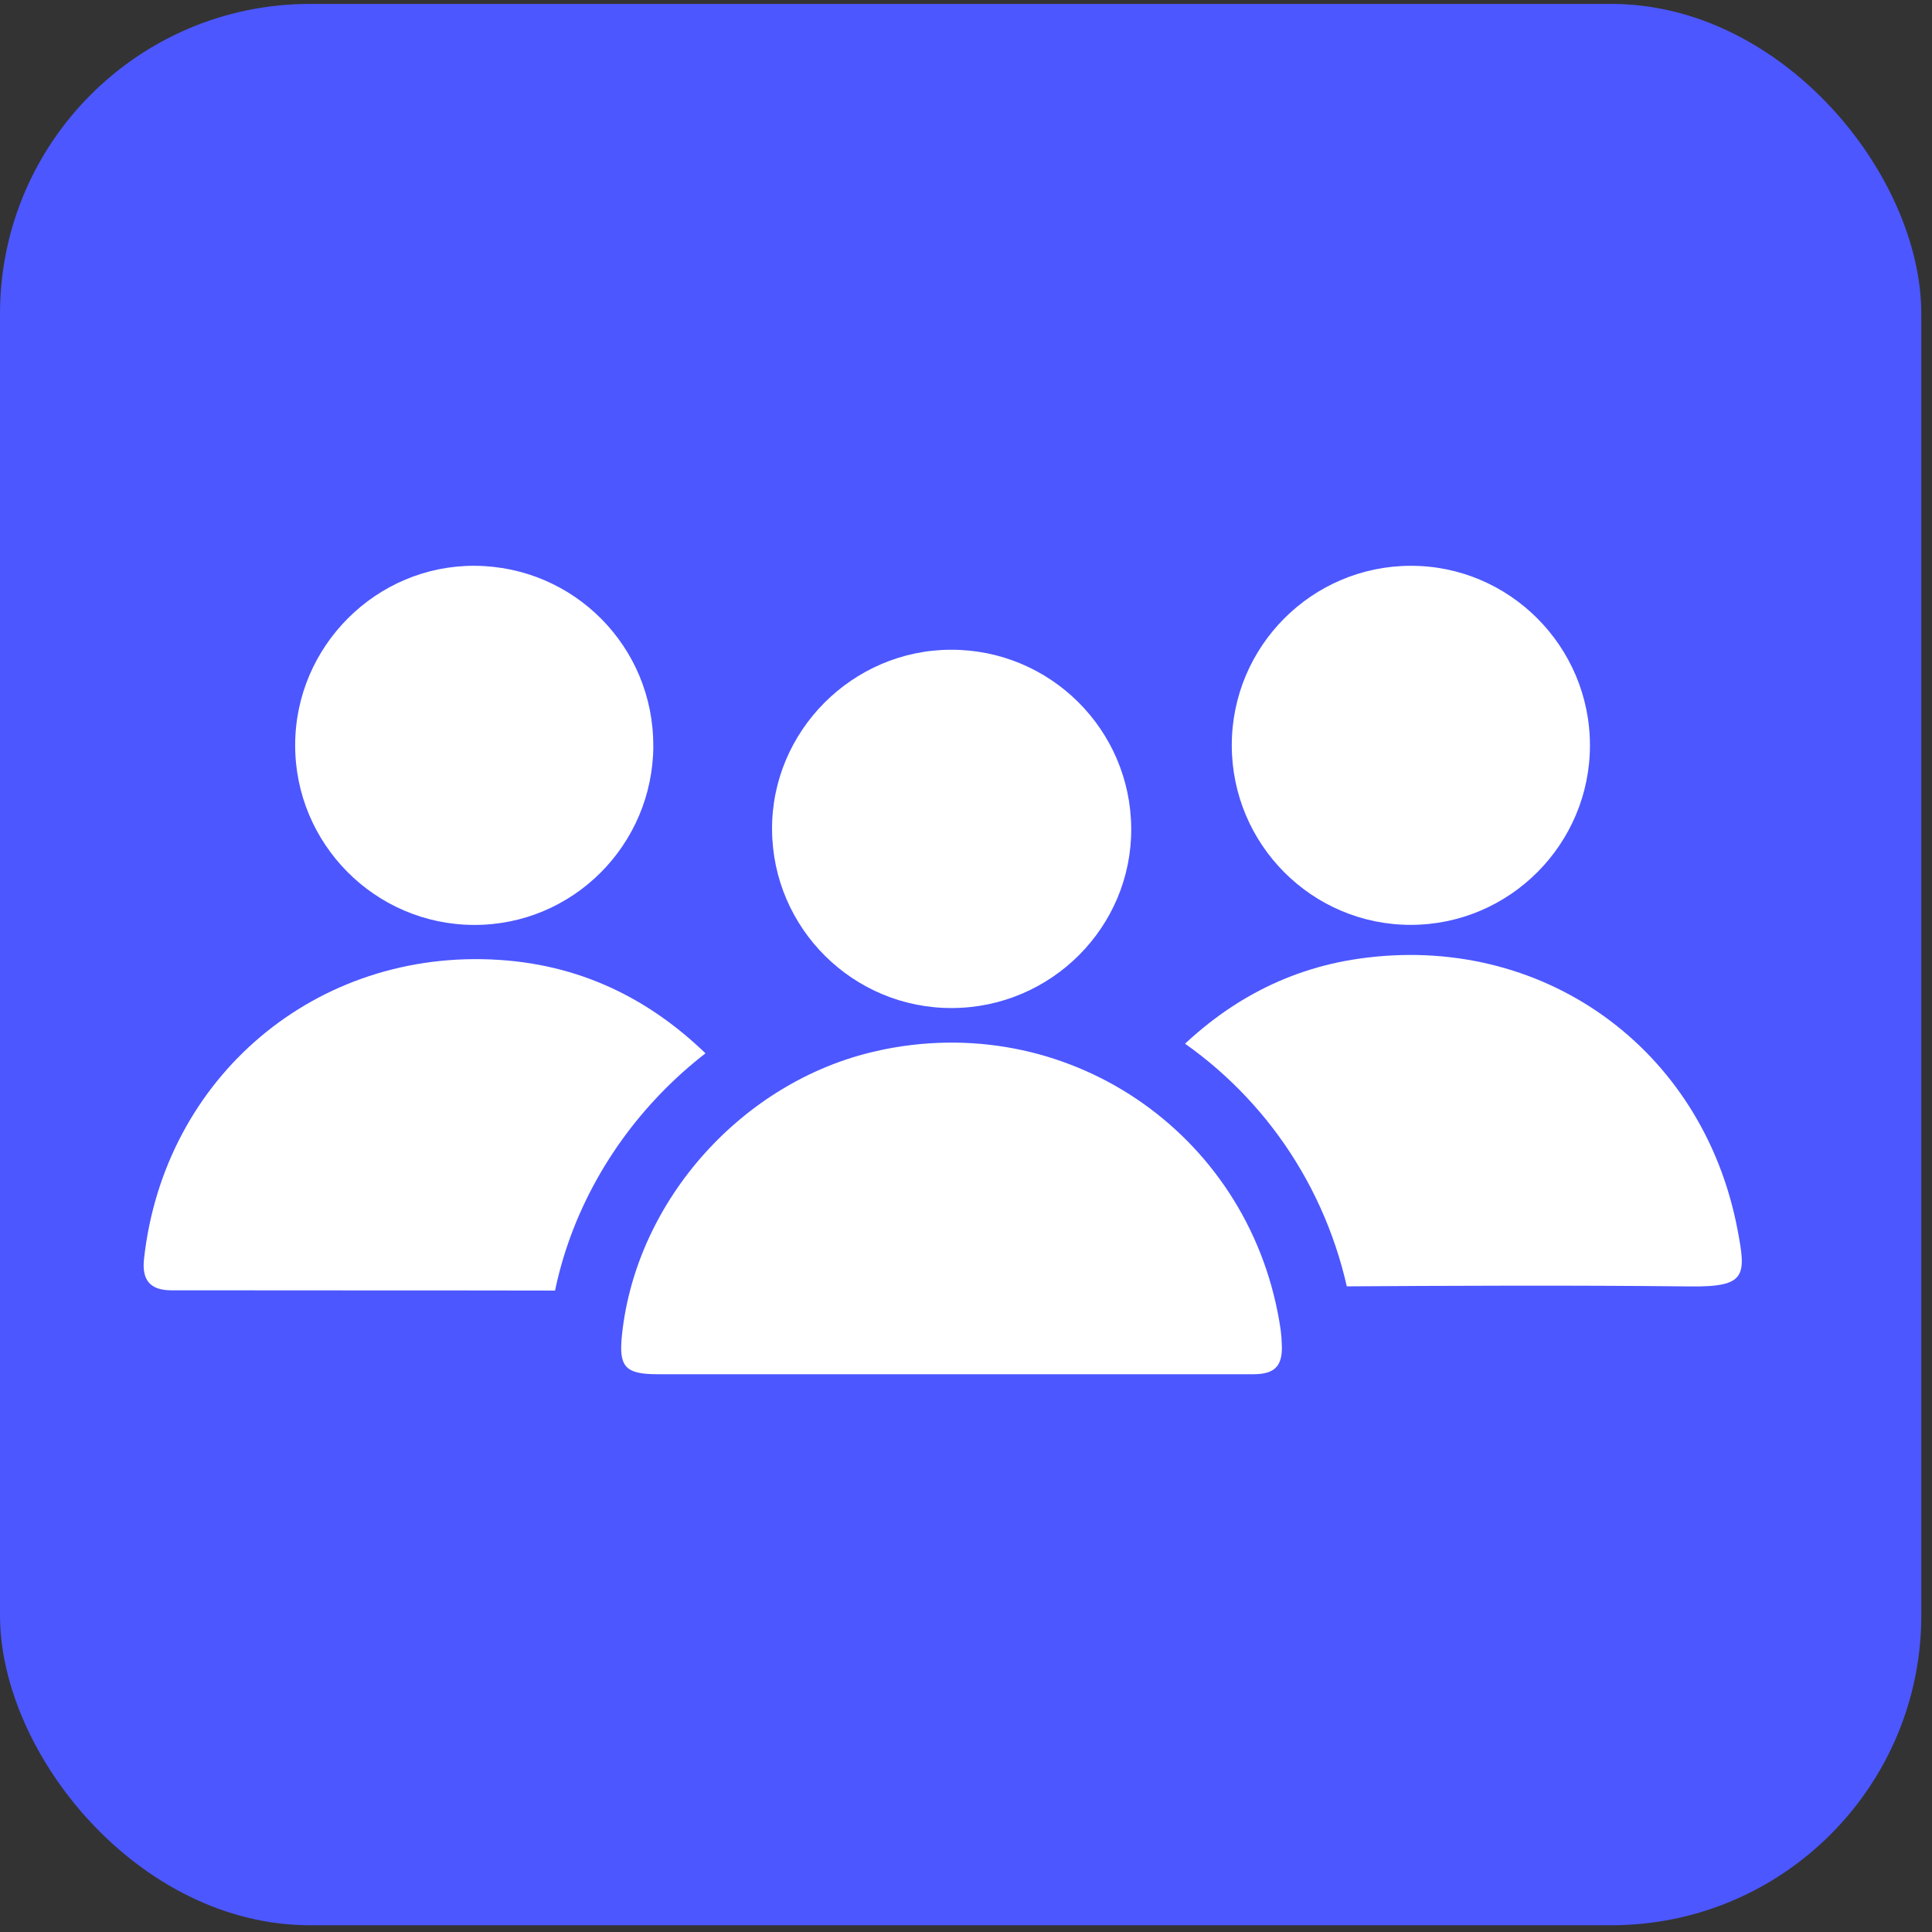
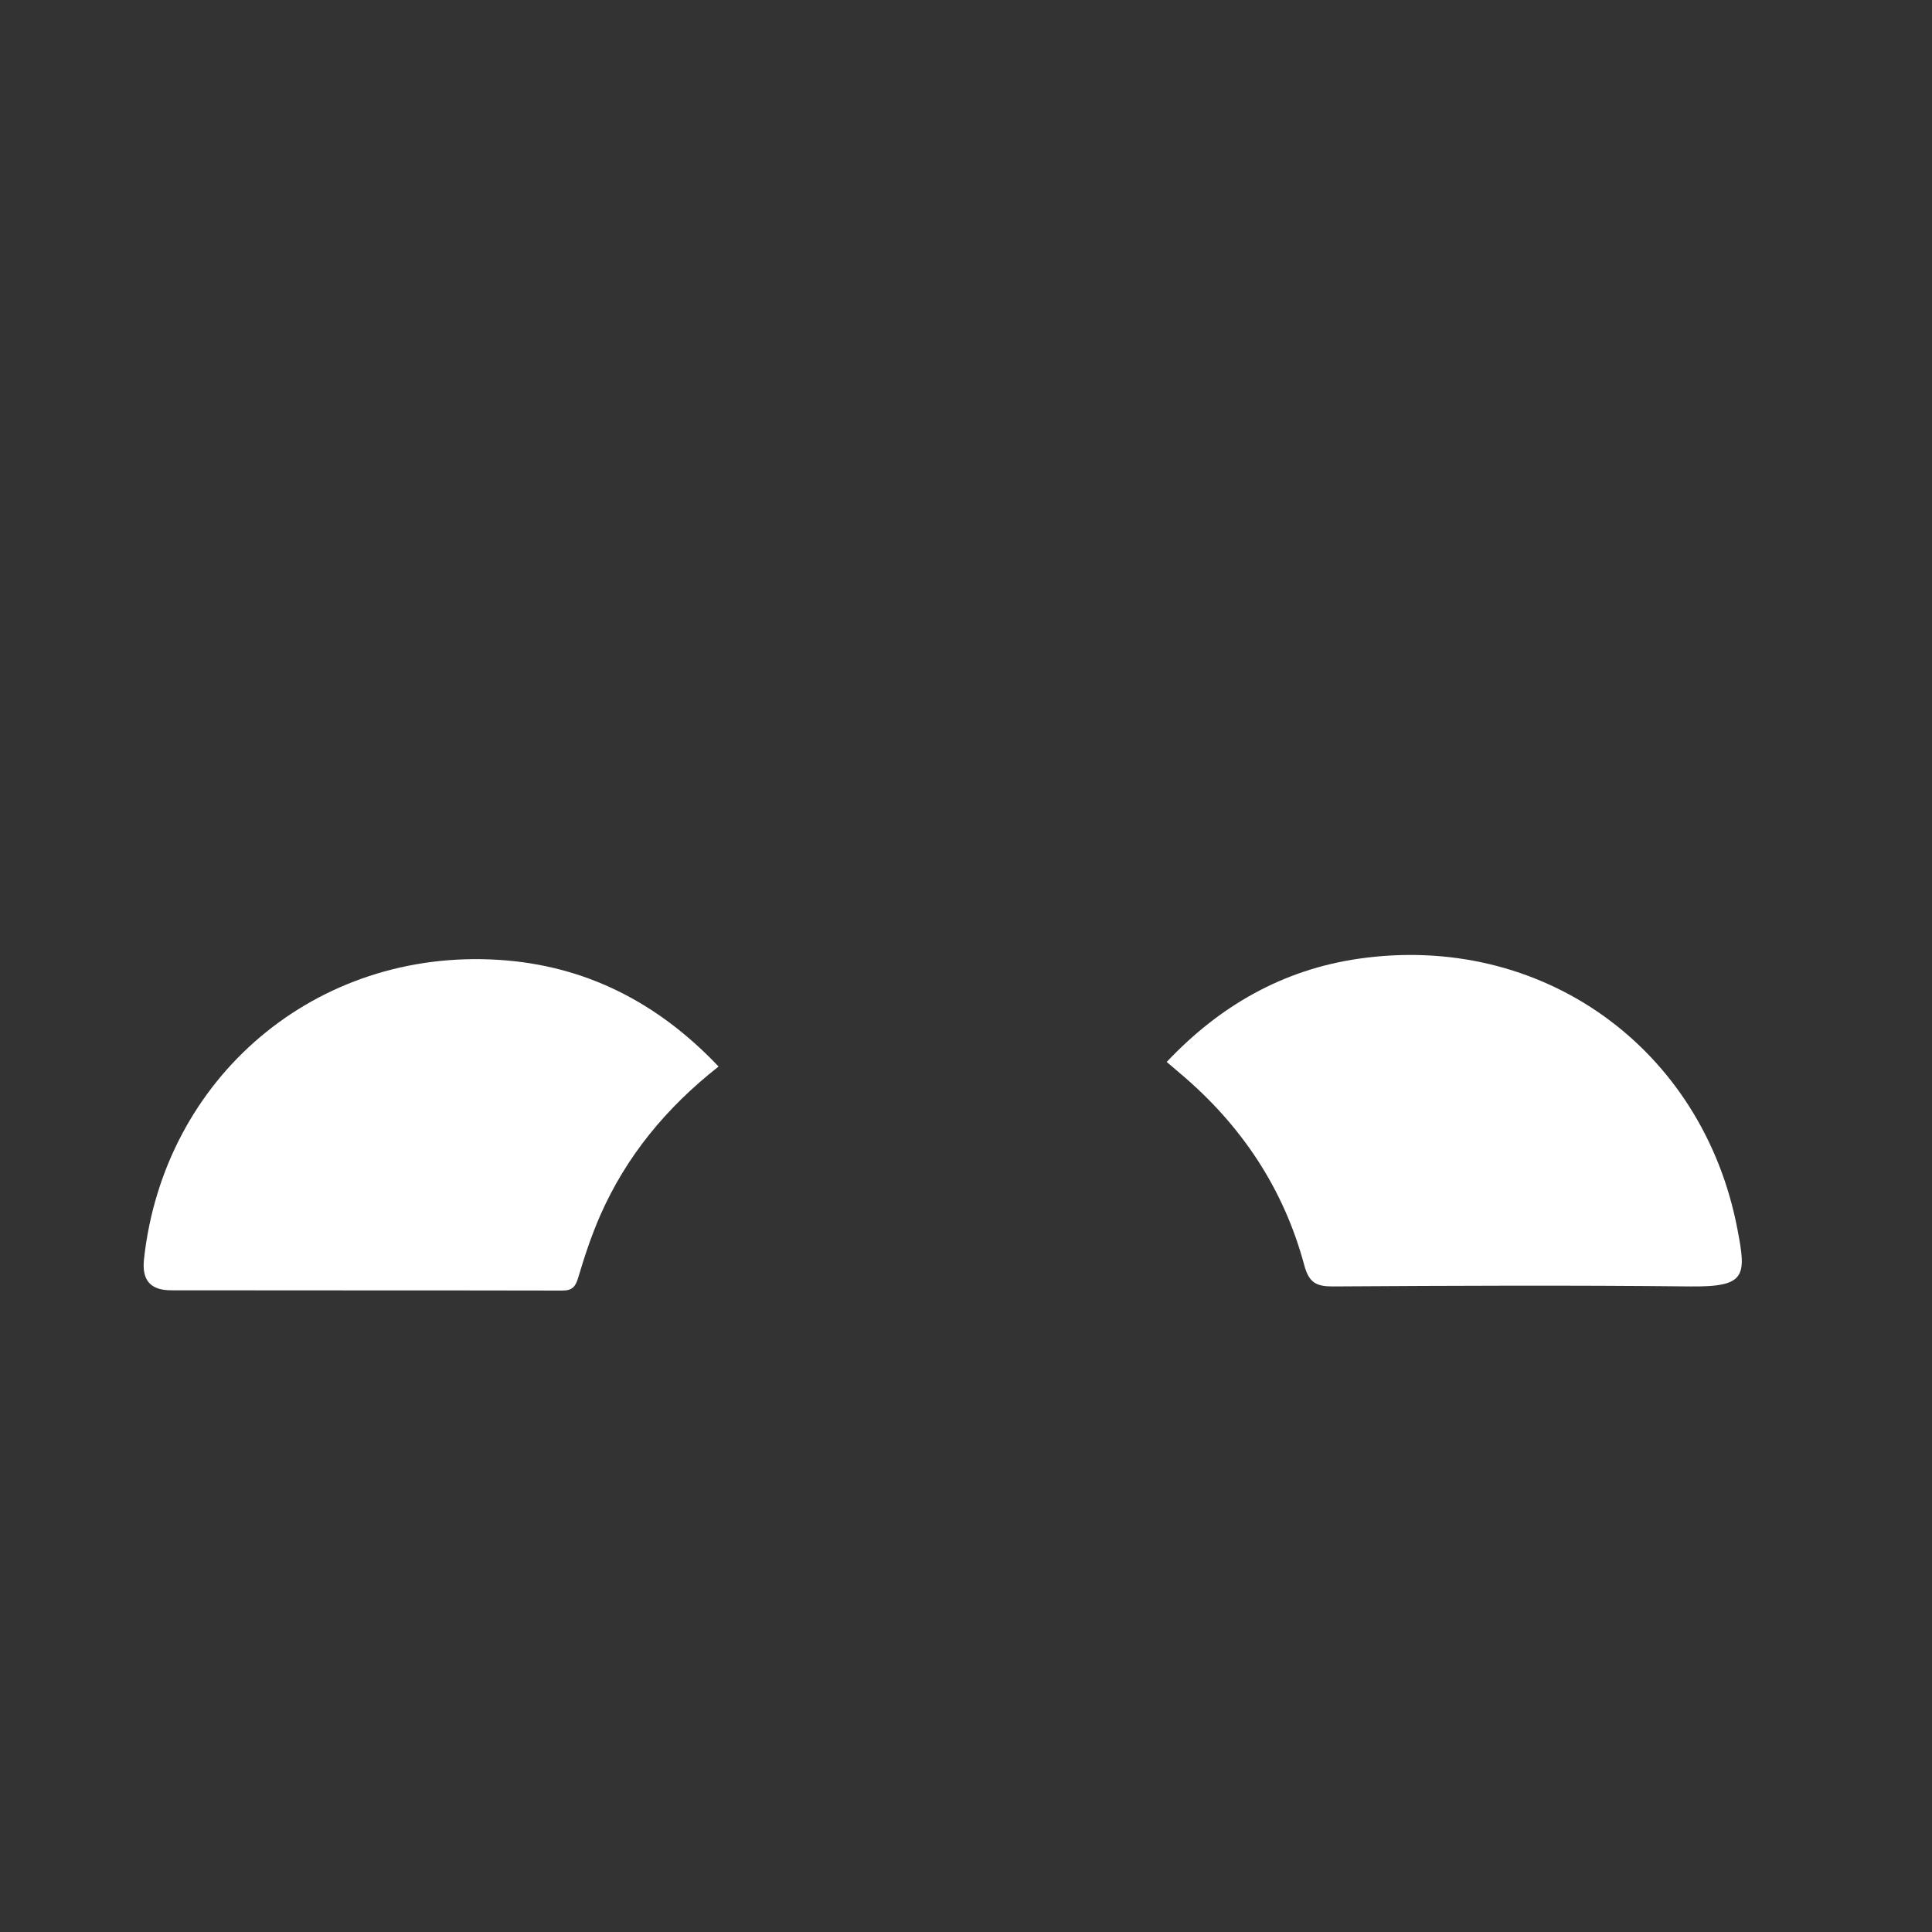
<svg xmlns="http://www.w3.org/2000/svg" width="62" height="62" viewBox="0 0 62 62" fill="none">
  <rect x="0" y="0" width="62" height="62" fill="#333333" stroke="none" />
-   <rect y="0.126" width="61.657" height="61.657" rx="9.945" fill="#4C57FF" />
  <path d="M37.44 34.08C39.15 32.267 41.179 31.118 43.596 30.767C49.469 29.916 54.642 33.618 55.756 39.446C56.044 40.947 56.041 41.303 54.243 41.283C50.425 41.242 46.608 41.259 42.79 41.283C42.253 41.288 42.009 41.172 41.858 40.611C41.195 38.134 39.826 36.093 37.868 34.443C37.744 34.338 37.622 34.231 37.44 34.078V34.08Z" fill="white" />
  <path d="M23.06 34.226C21.382 35.545 20.098 37.105 19.262 39.004C18.979 39.65 18.756 40.325 18.555 41.002C18.468 41.296 18.361 41.416 18.042 41.416C13.86 41.407 9.68 41.414 5.498 41.407C4.817 41.407 4.549 41.078 4.621 40.406C5.26 34.565 10.145 30.422 16.023 30.804C18.787 30.983 21.109 32.168 23.06 34.226Z" fill="white" />
-   <path d="M51.023 23.915C51.026 27.087 48.448 29.675 45.279 29.68C42.109 29.684 39.534 27.104 39.529 23.922C39.527 20.744 42.098 18.162 45.272 18.157C48.437 18.153 51.021 20.739 51.023 23.915Z" fill="white" />
-   <path d="M20.966 23.935C20.955 27.12 18.375 29.695 15.206 29.682C12.034 29.669 9.467 27.08 9.472 23.907C9.476 20.735 12.08 18.14 15.234 18.157C18.416 18.175 20.975 20.753 20.964 23.935H20.966Z" fill="white" />
-   <path d="M27.848 32.59C34.577 31.065 41.054 35.441 42.21 42.204L42.261 42.528L42.262 42.537L42.292 42.824C42.299 42.915 42.303 43.001 42.307 43.076H42.306C42.326 43.515 42.286 44.166 41.81 44.676C41.327 45.192 40.675 45.272 40.227 45.273H21.133C20.839 45.273 20.52 45.26 20.222 45.192C19.913 45.123 19.534 44.976 19.23 44.64C18.926 44.303 18.818 43.911 18.781 43.595C18.746 43.291 18.766 42.971 18.798 42.68C19.32 37.87 23.101 33.665 27.848 32.591V32.59Z" fill="white" stroke="#4C57FF" stroke-width="2.344" />
-   <path d="M30.56 32.349C27.386 32.365 24.793 29.798 24.776 26.622C24.758 23.466 27.353 20.857 30.518 20.851C33.694 20.844 36.281 23.405 36.302 26.581C36.324 29.741 33.744 32.334 30.56 32.349Z" fill="white" />
</svg>